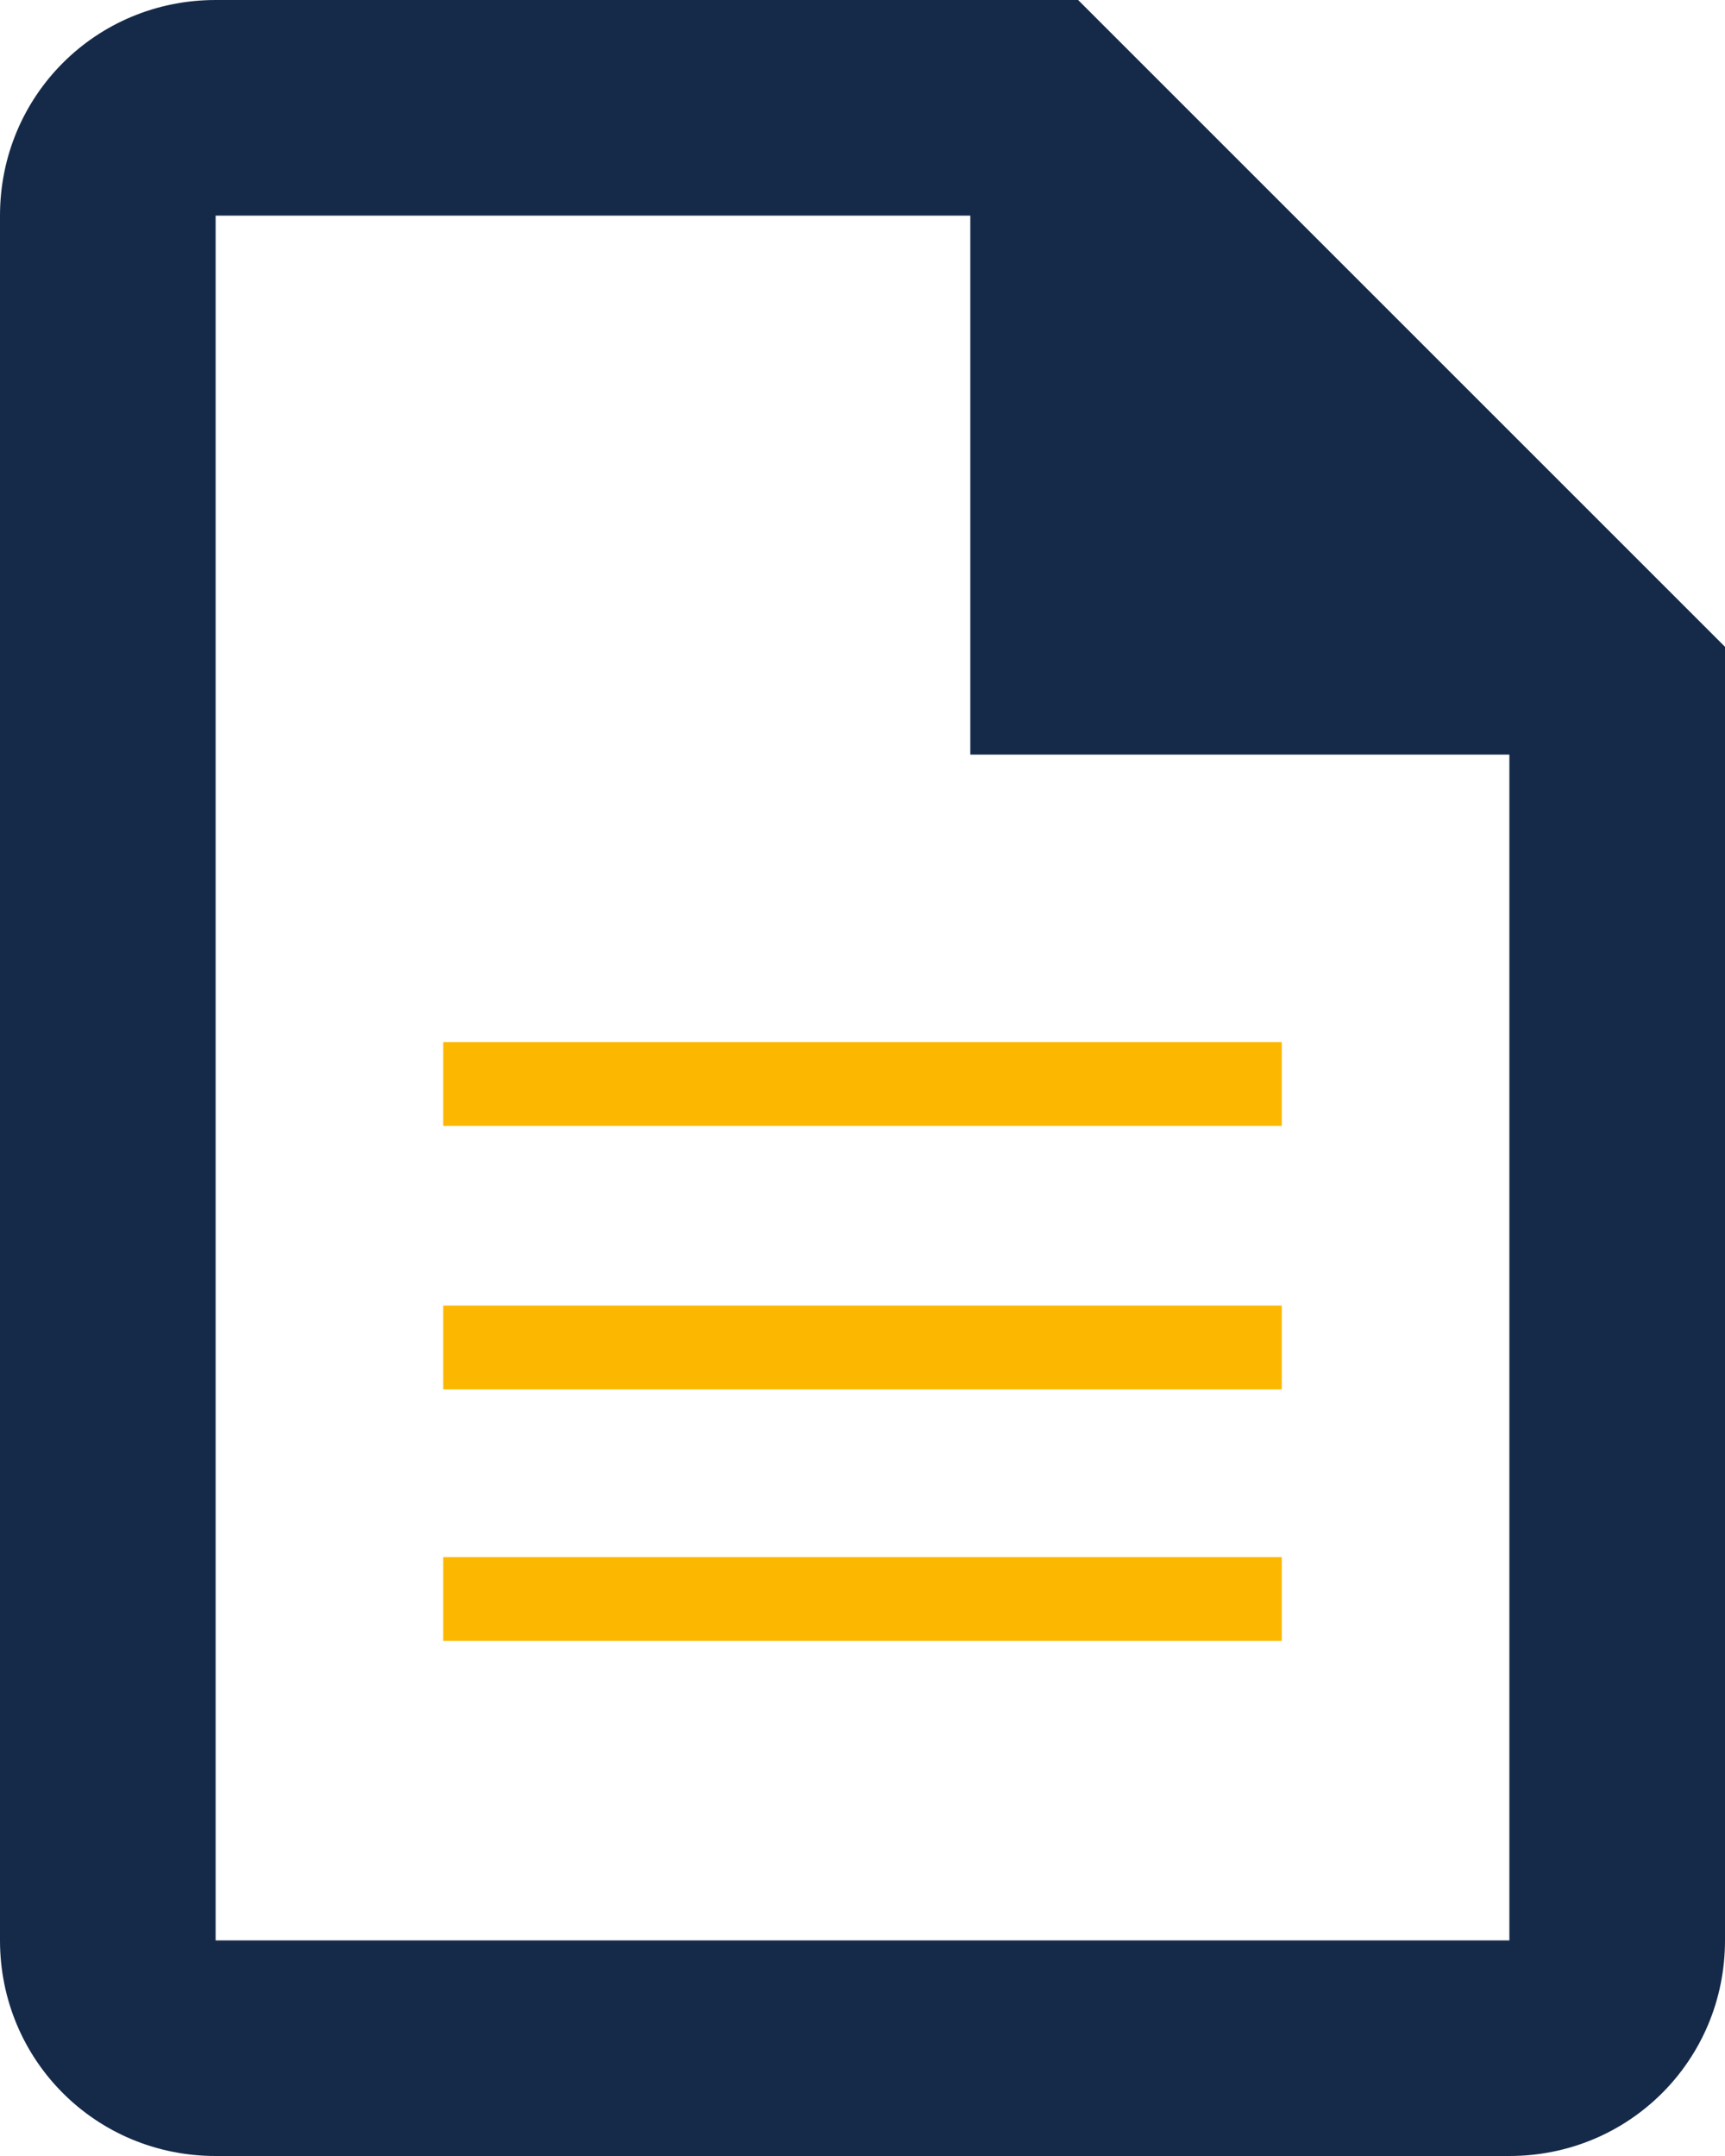
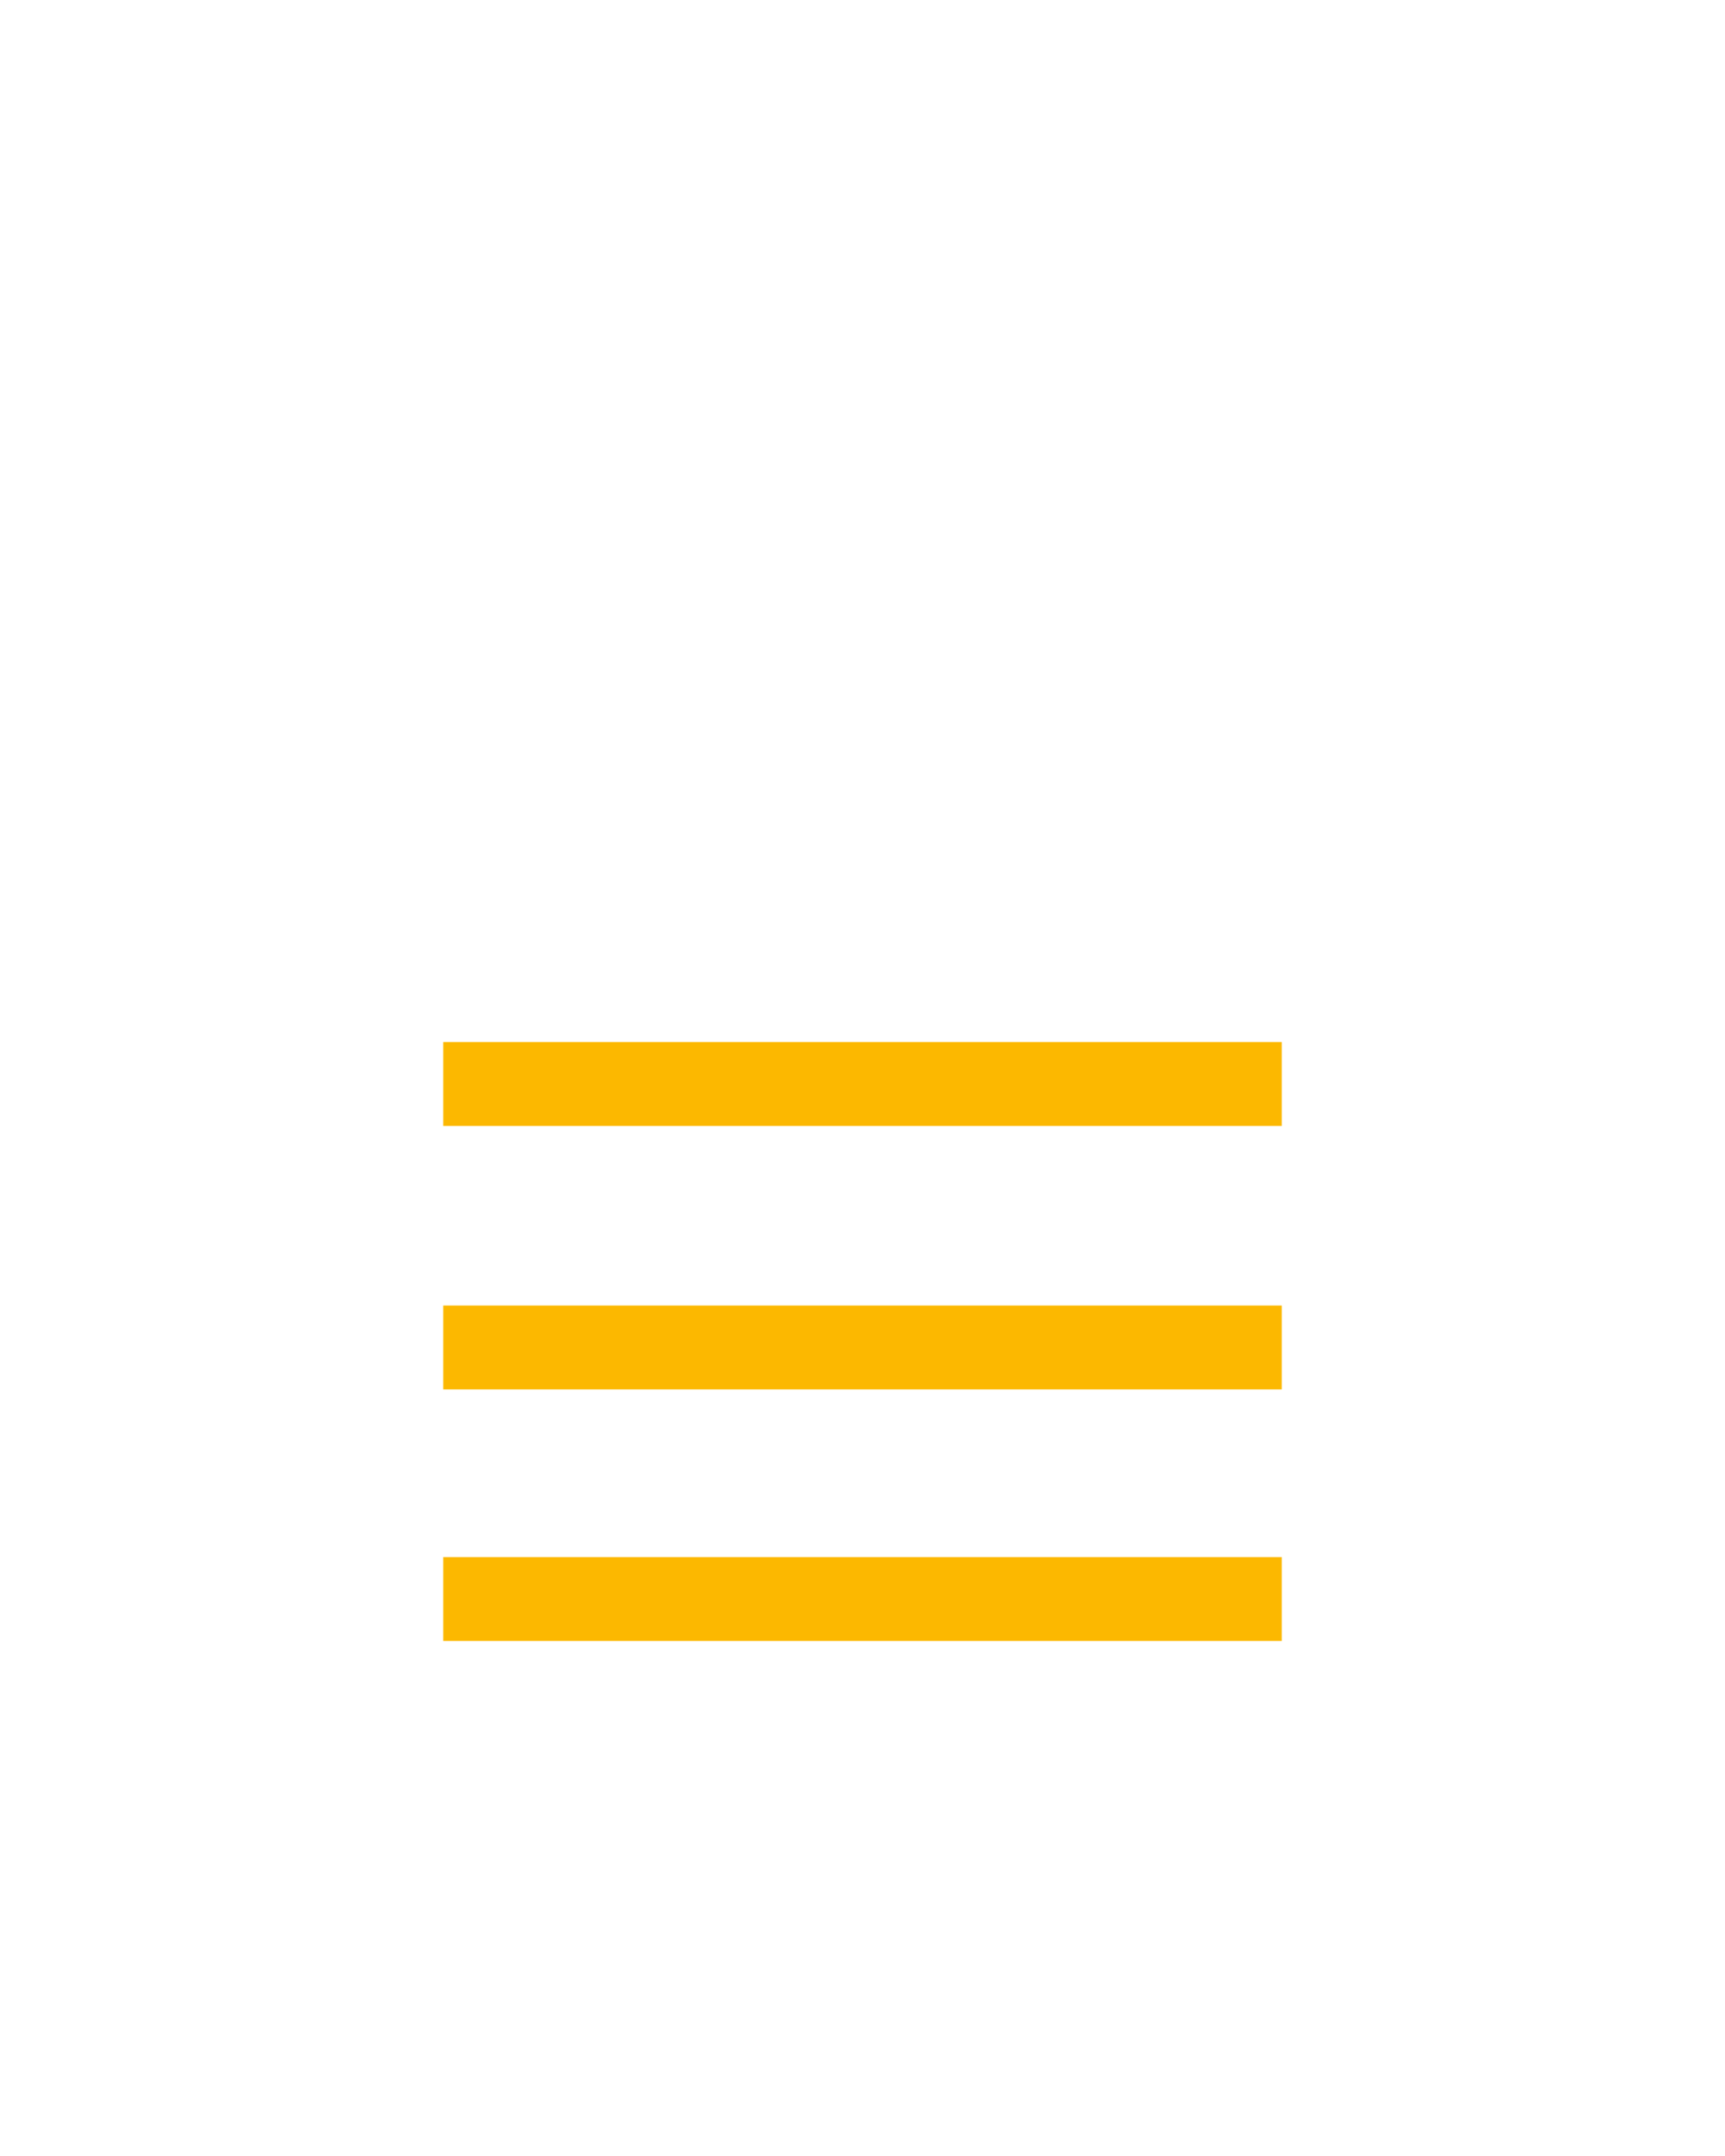
<svg xmlns="http://www.w3.org/2000/svg" version="1.1" id="Layer_1" x="0px" y="0px" viewBox="0 0 14.4 18" style="enable-background:new 0 0 14.4 18;" xml:space="preserve">
  <style type="text/css">
	.st0{fill:#152A49;}
	.st1{fill:#FCB800;}
</style>
-   <path class="st0" d="M9,0H1.8C0.8,0,0,0.8,0,1.8l0,14.4c0,1,0.8,1.8,1.8,1.8h10.8c1,0,1.8-0.8,1.8-1.8V5.4L9,0z M12.6,16.2H1.8V1.8  h6.3v4.5h4.5V16.2z" />
  <path class="st1" d="M3.7,8.7v0.7h7V8.7H3.7z M3.7,13.7h7V13h-7V13.7z M3.7,11.6h7v-0.7h-7V11.6z" />
</svg>